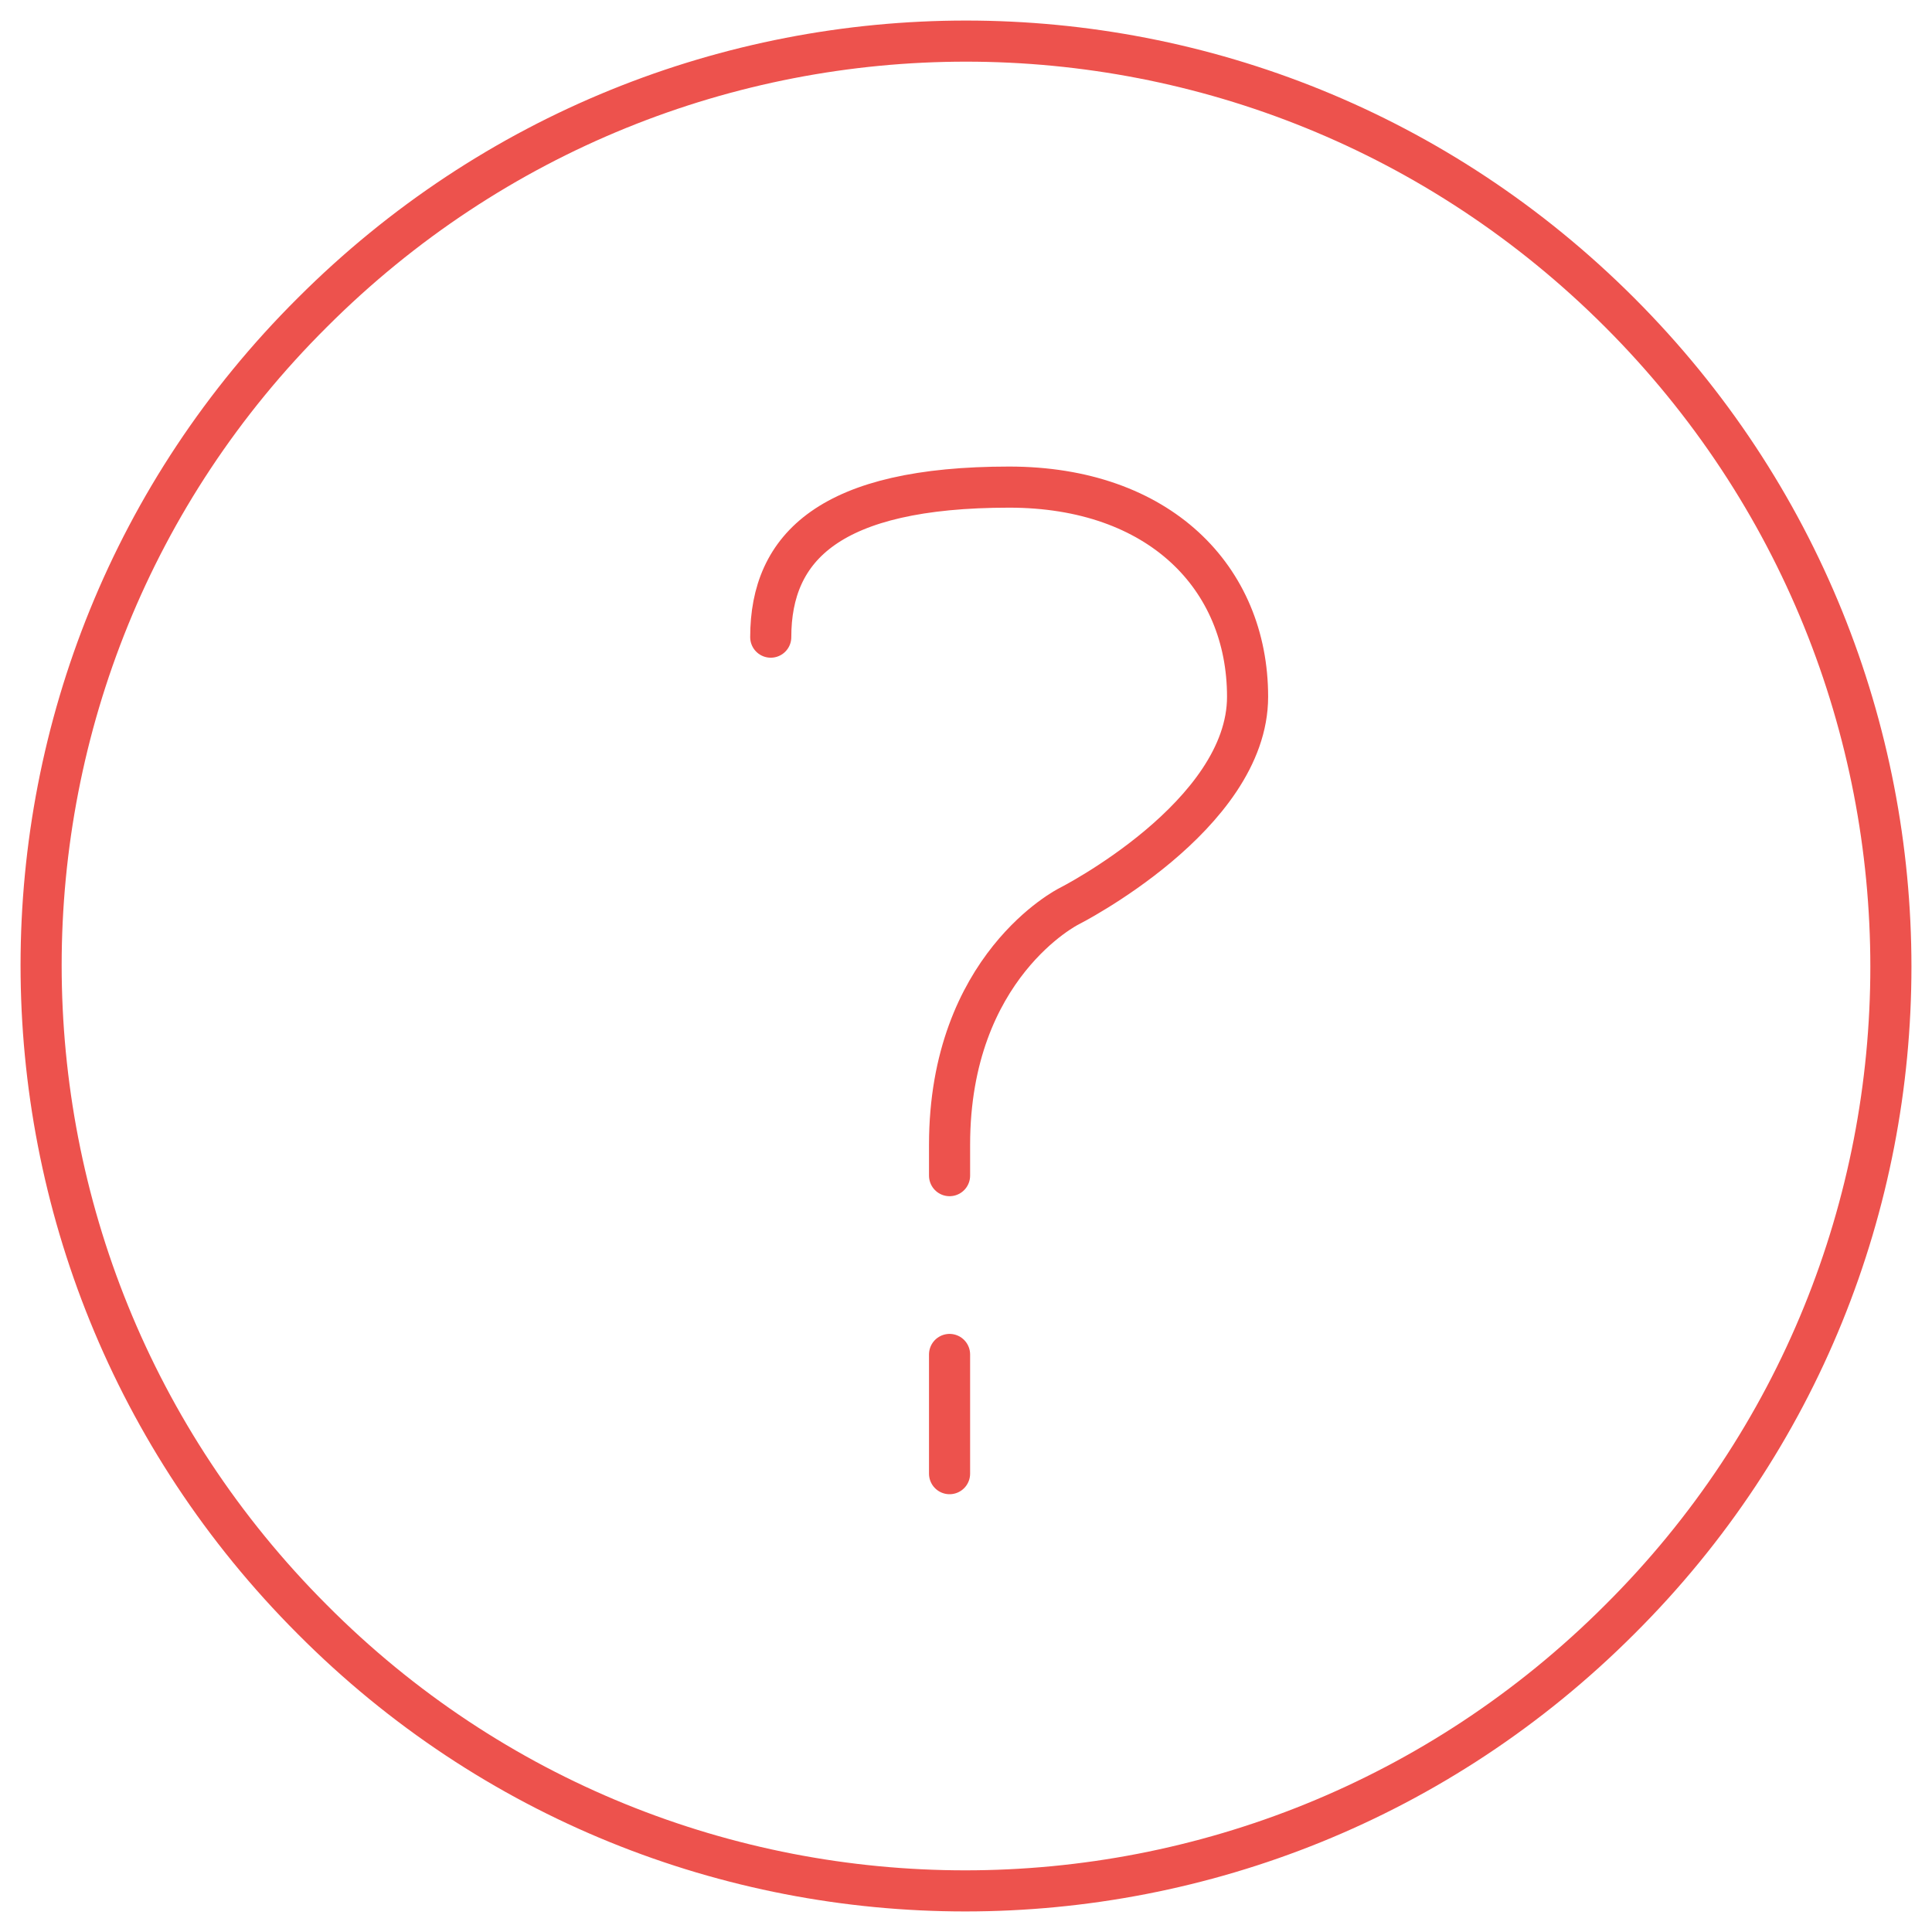
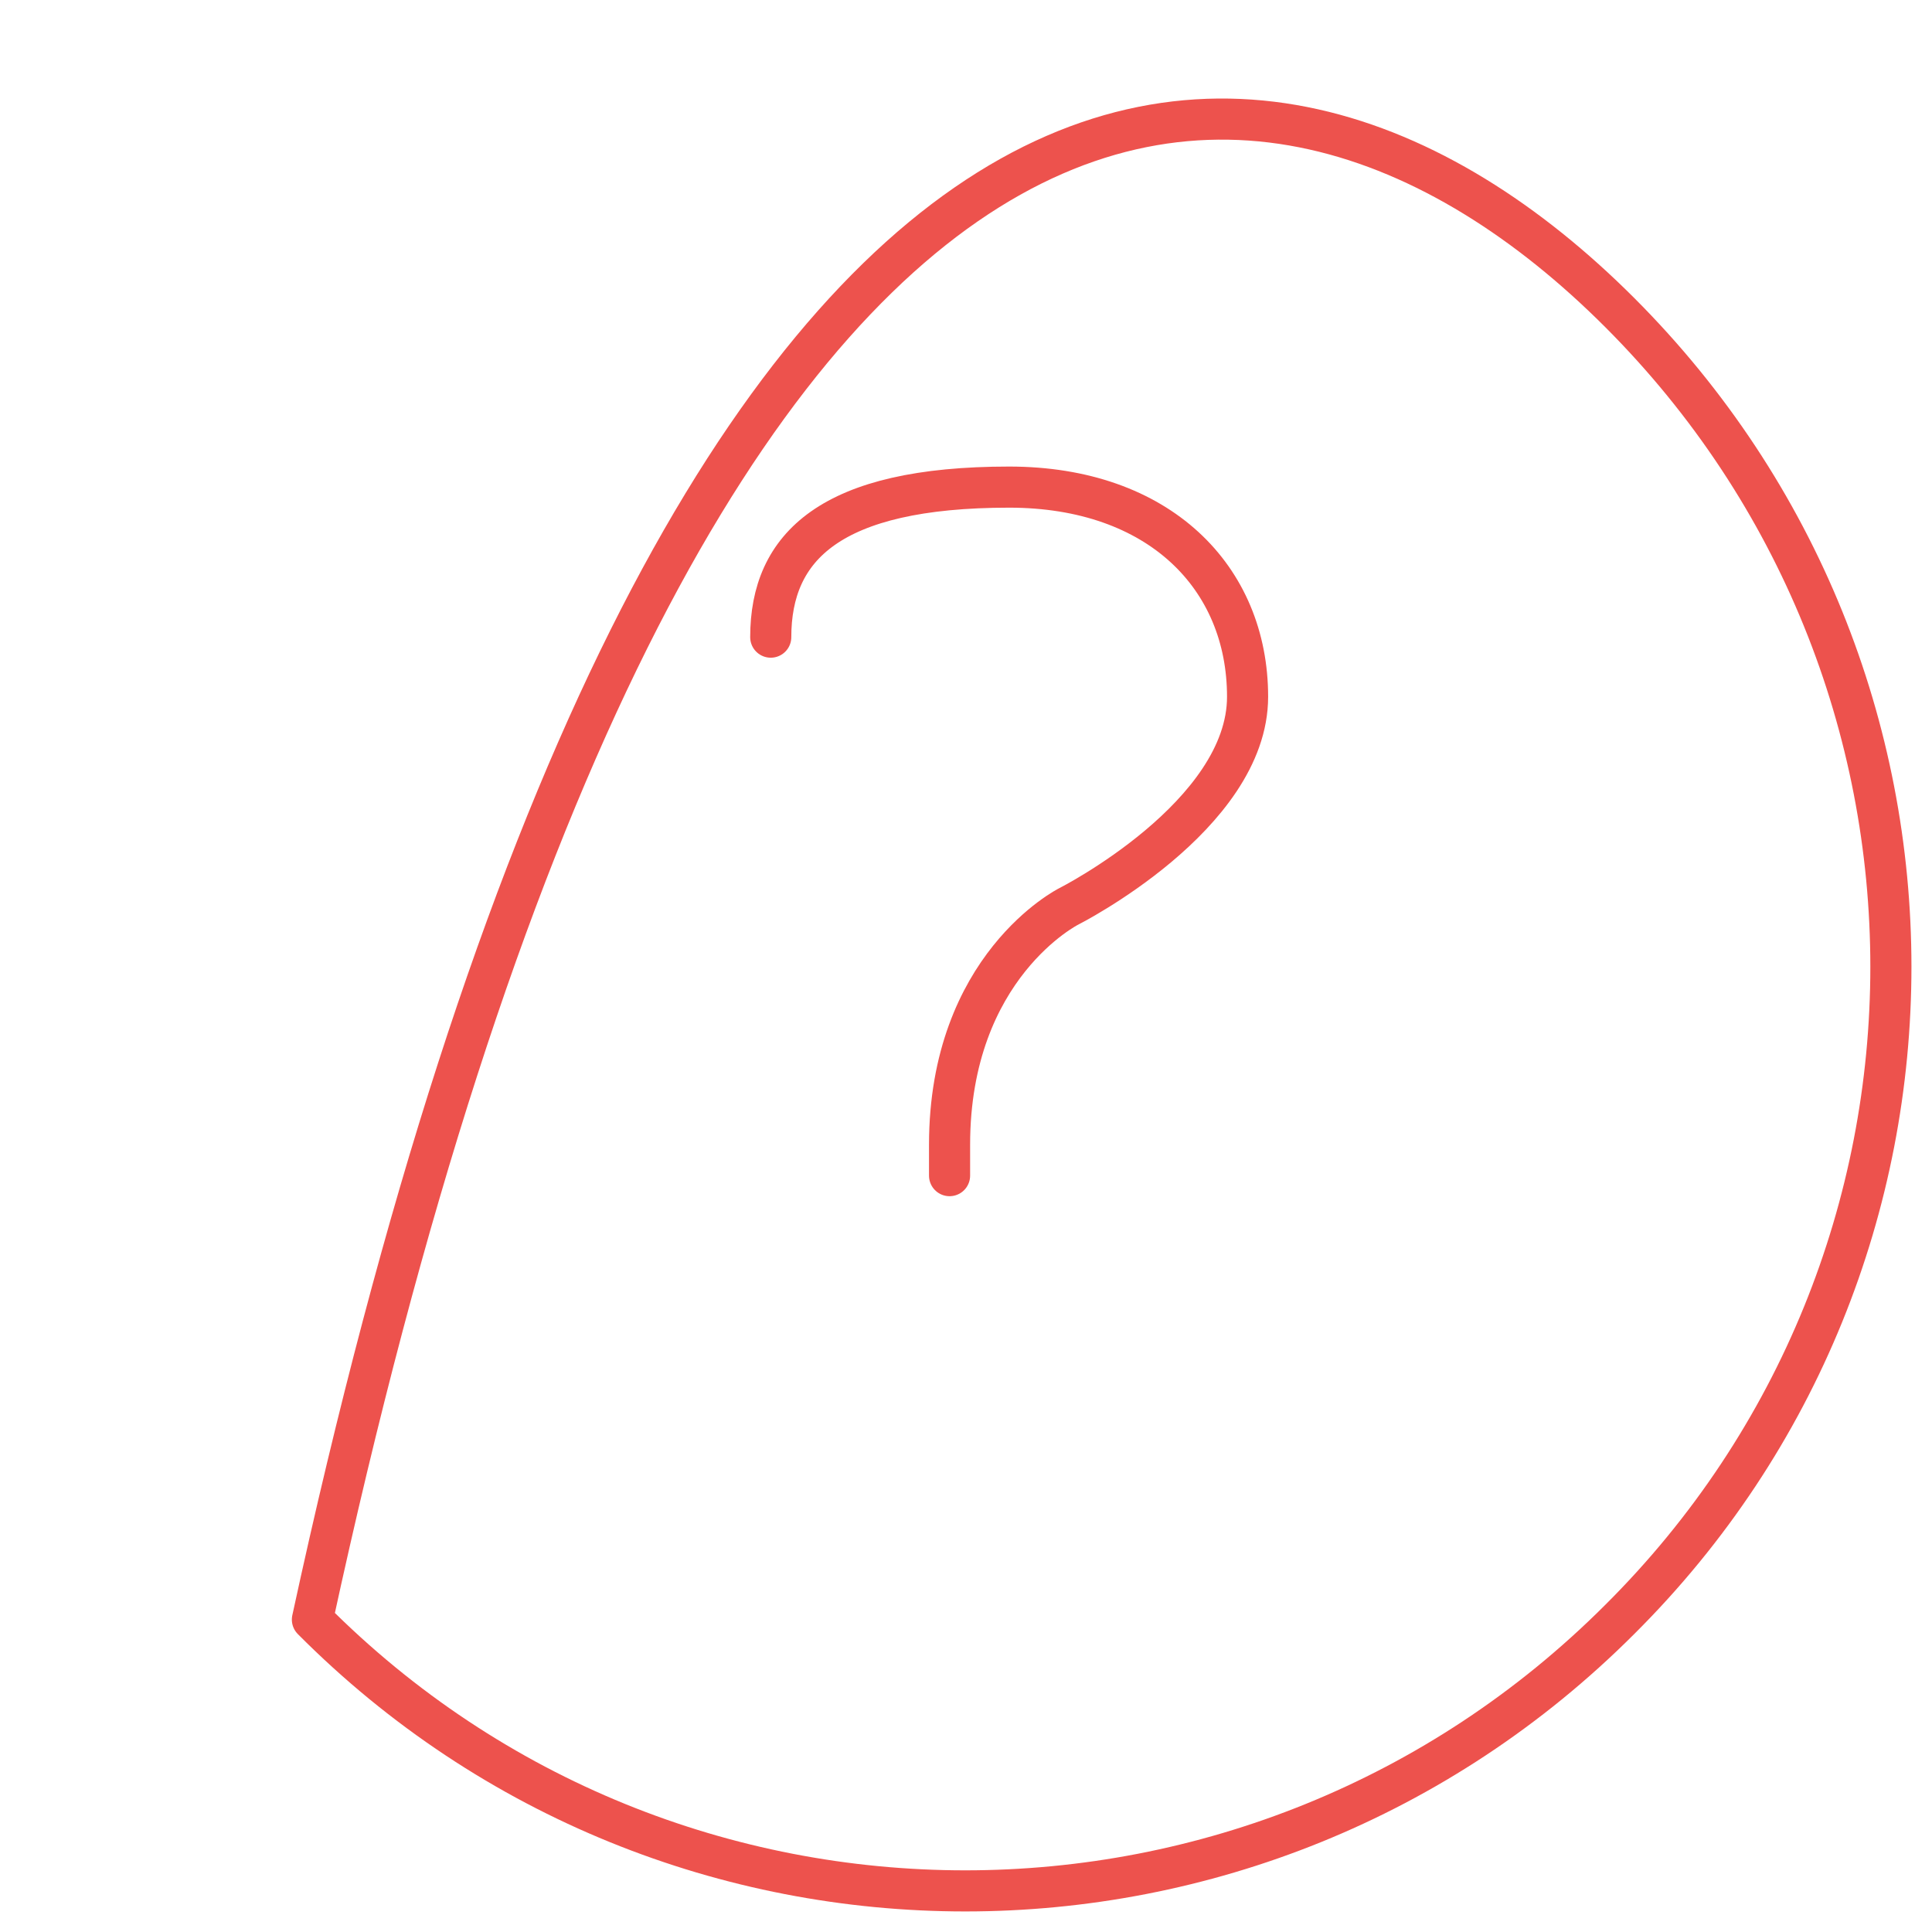
<svg xmlns="http://www.w3.org/2000/svg" version="1.1" id="Layer_1" x="0px" y="0px" viewBox="0 0 94 94" style="enable-background:new 0 0 94 94;" xml:space="preserve">
  <style type="text/css">
	.st0{fill:none;stroke:#ED524D;stroke-width:2;stroke-linecap:round;stroke-linejoin:round;stroke-miterlimit:10;}
</style>
  <g>
-     <path class="st0" d="M78.8,15.2c17.6,17.6,17.6,46.1,0,63.6c-17.6,17.6-46.1,17.6-63.6,0c-17.6-17.6-17.6-46.1,0-63.6   C32.8-2.4,61.2-2.4,78.8,15.2z" />
-     <line class="st0" x1="46.2" y1="65.9" x2="46.2" y2="71.7" />
+     <path class="st0" d="M78.8,15.2c17.6,17.6,17.6,46.1,0,63.6c-17.6,17.6-46.1,17.6-63.6,0C32.8-2.4,61.2-2.4,78.8,15.2z" />
    <path class="st0" d="M37.5,31c0-4.4,2.9-7.3,11.6-7.3c7.3,0,11.6,4.4,11.6,10.2S52,44.1,52,44.1s-5.8,2.9-5.8,11.6v1.5" />
  </g>
</svg>